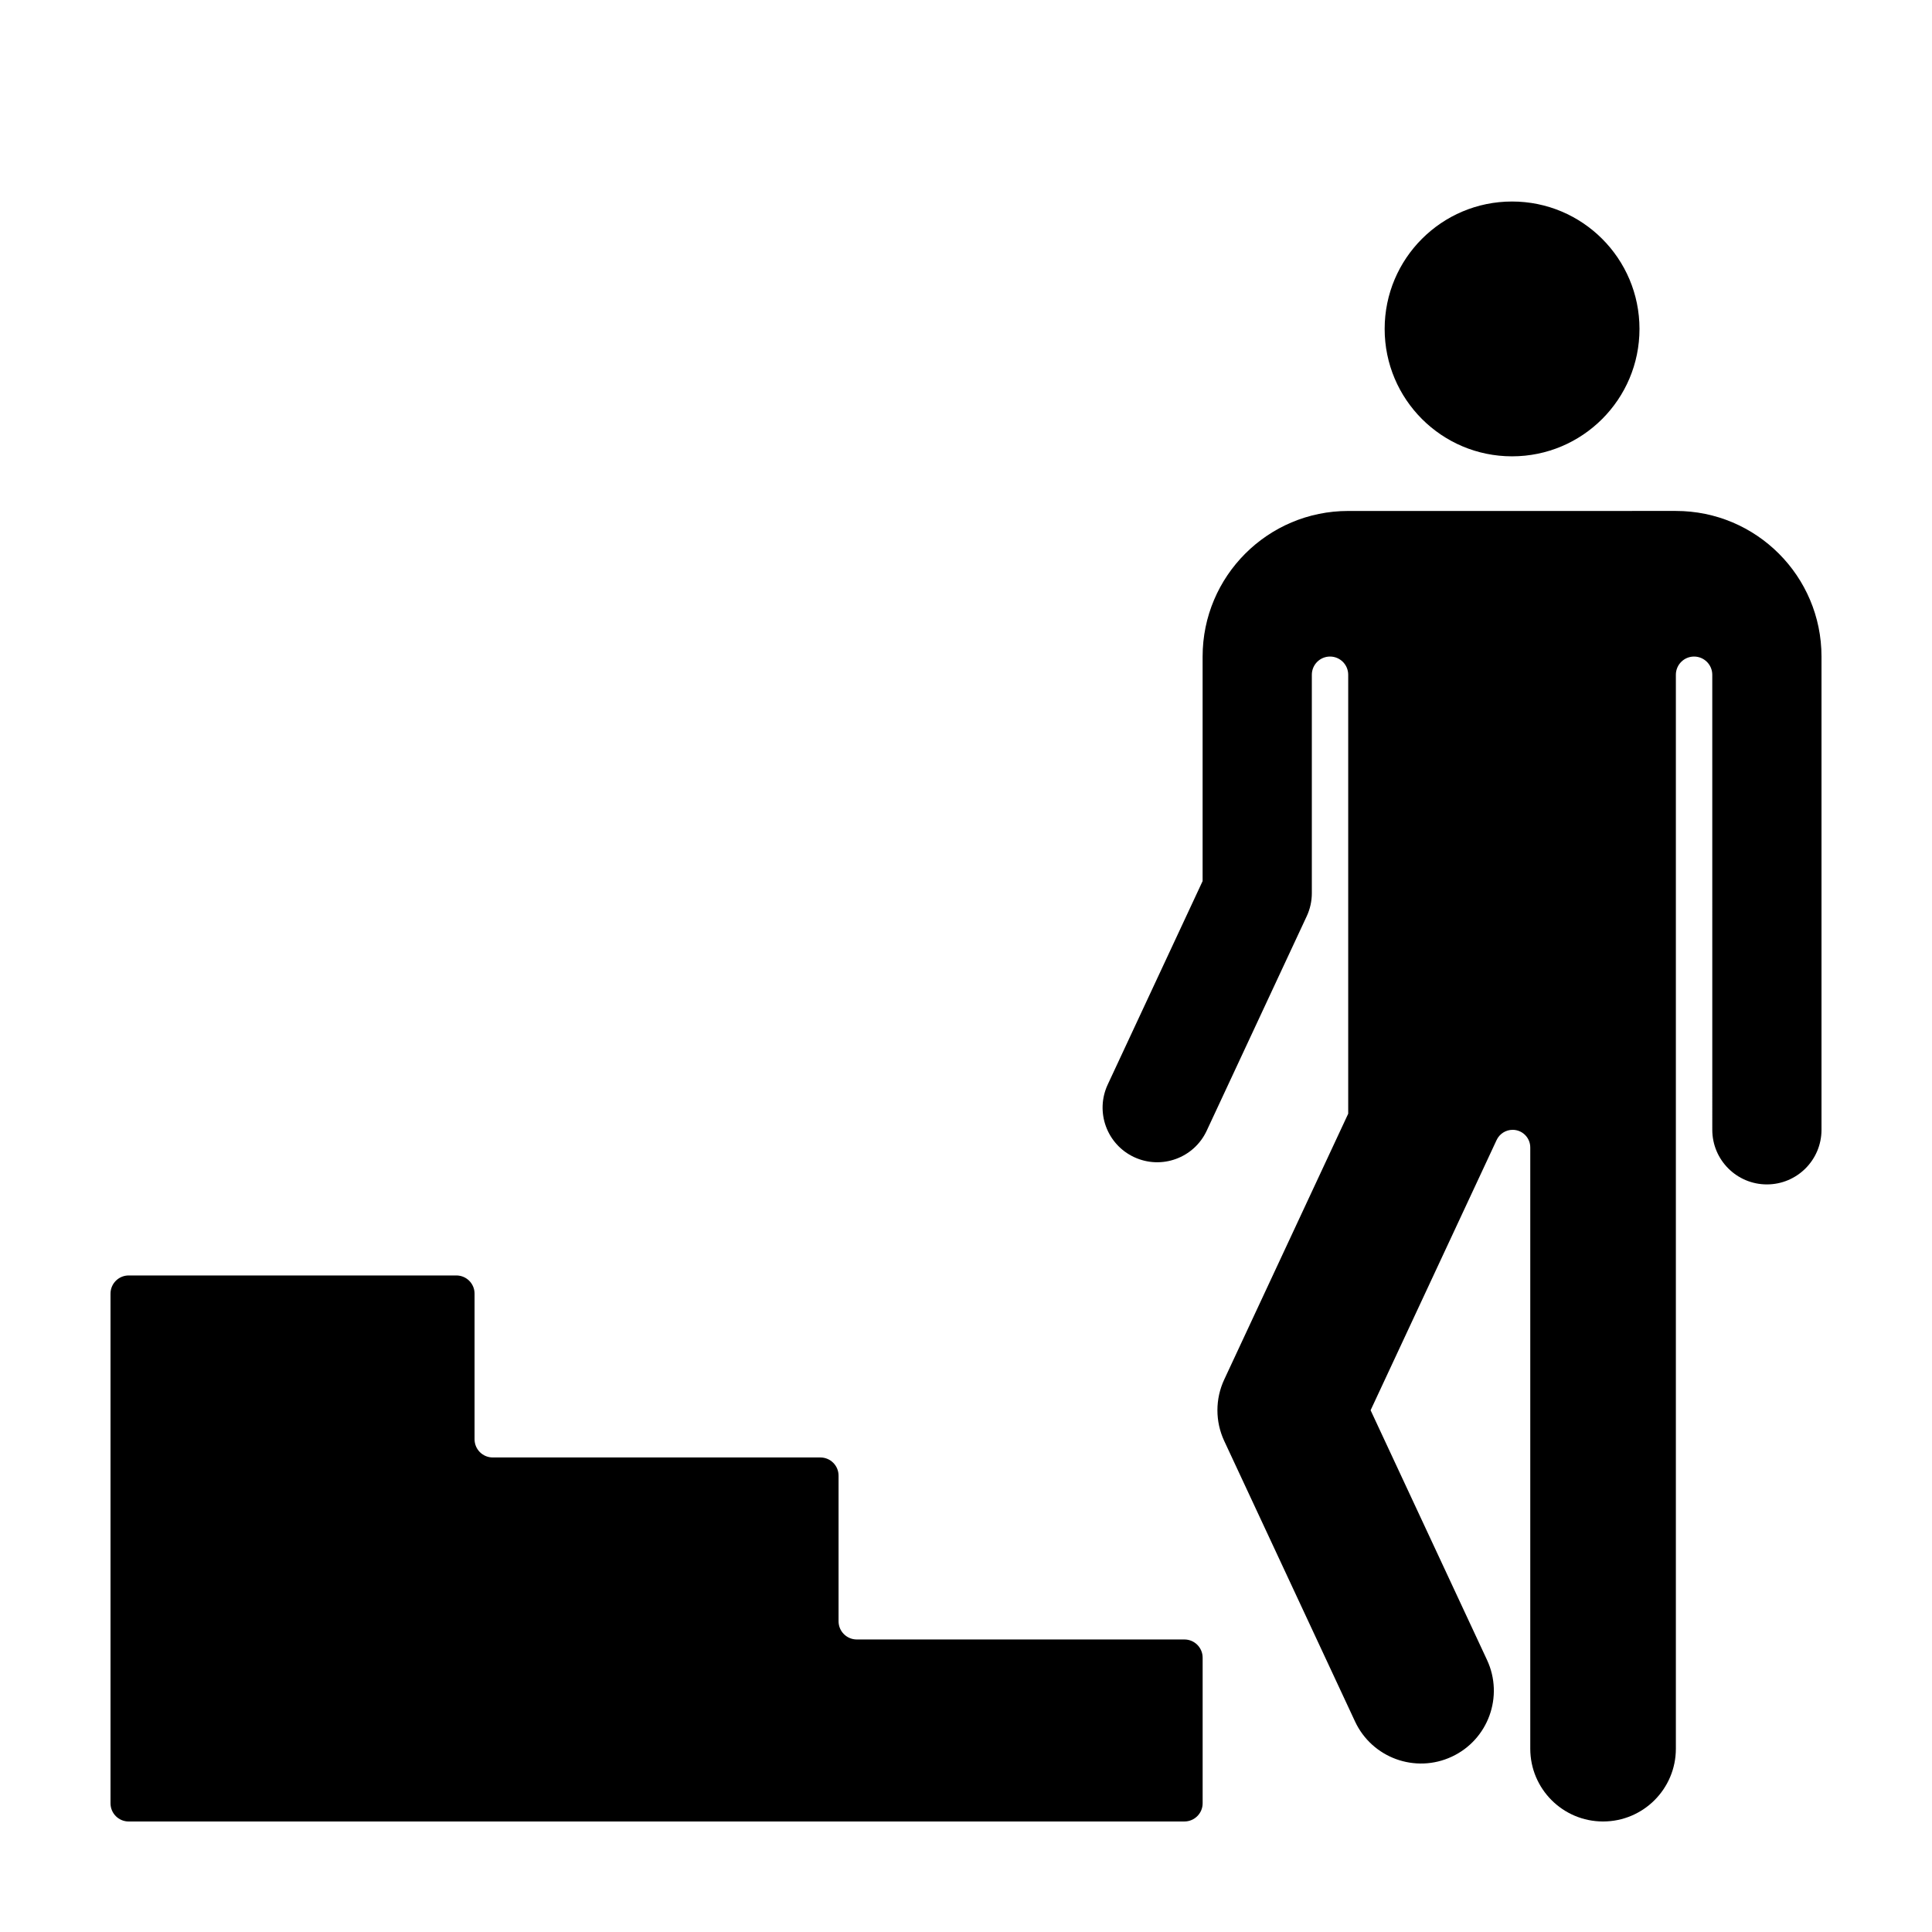
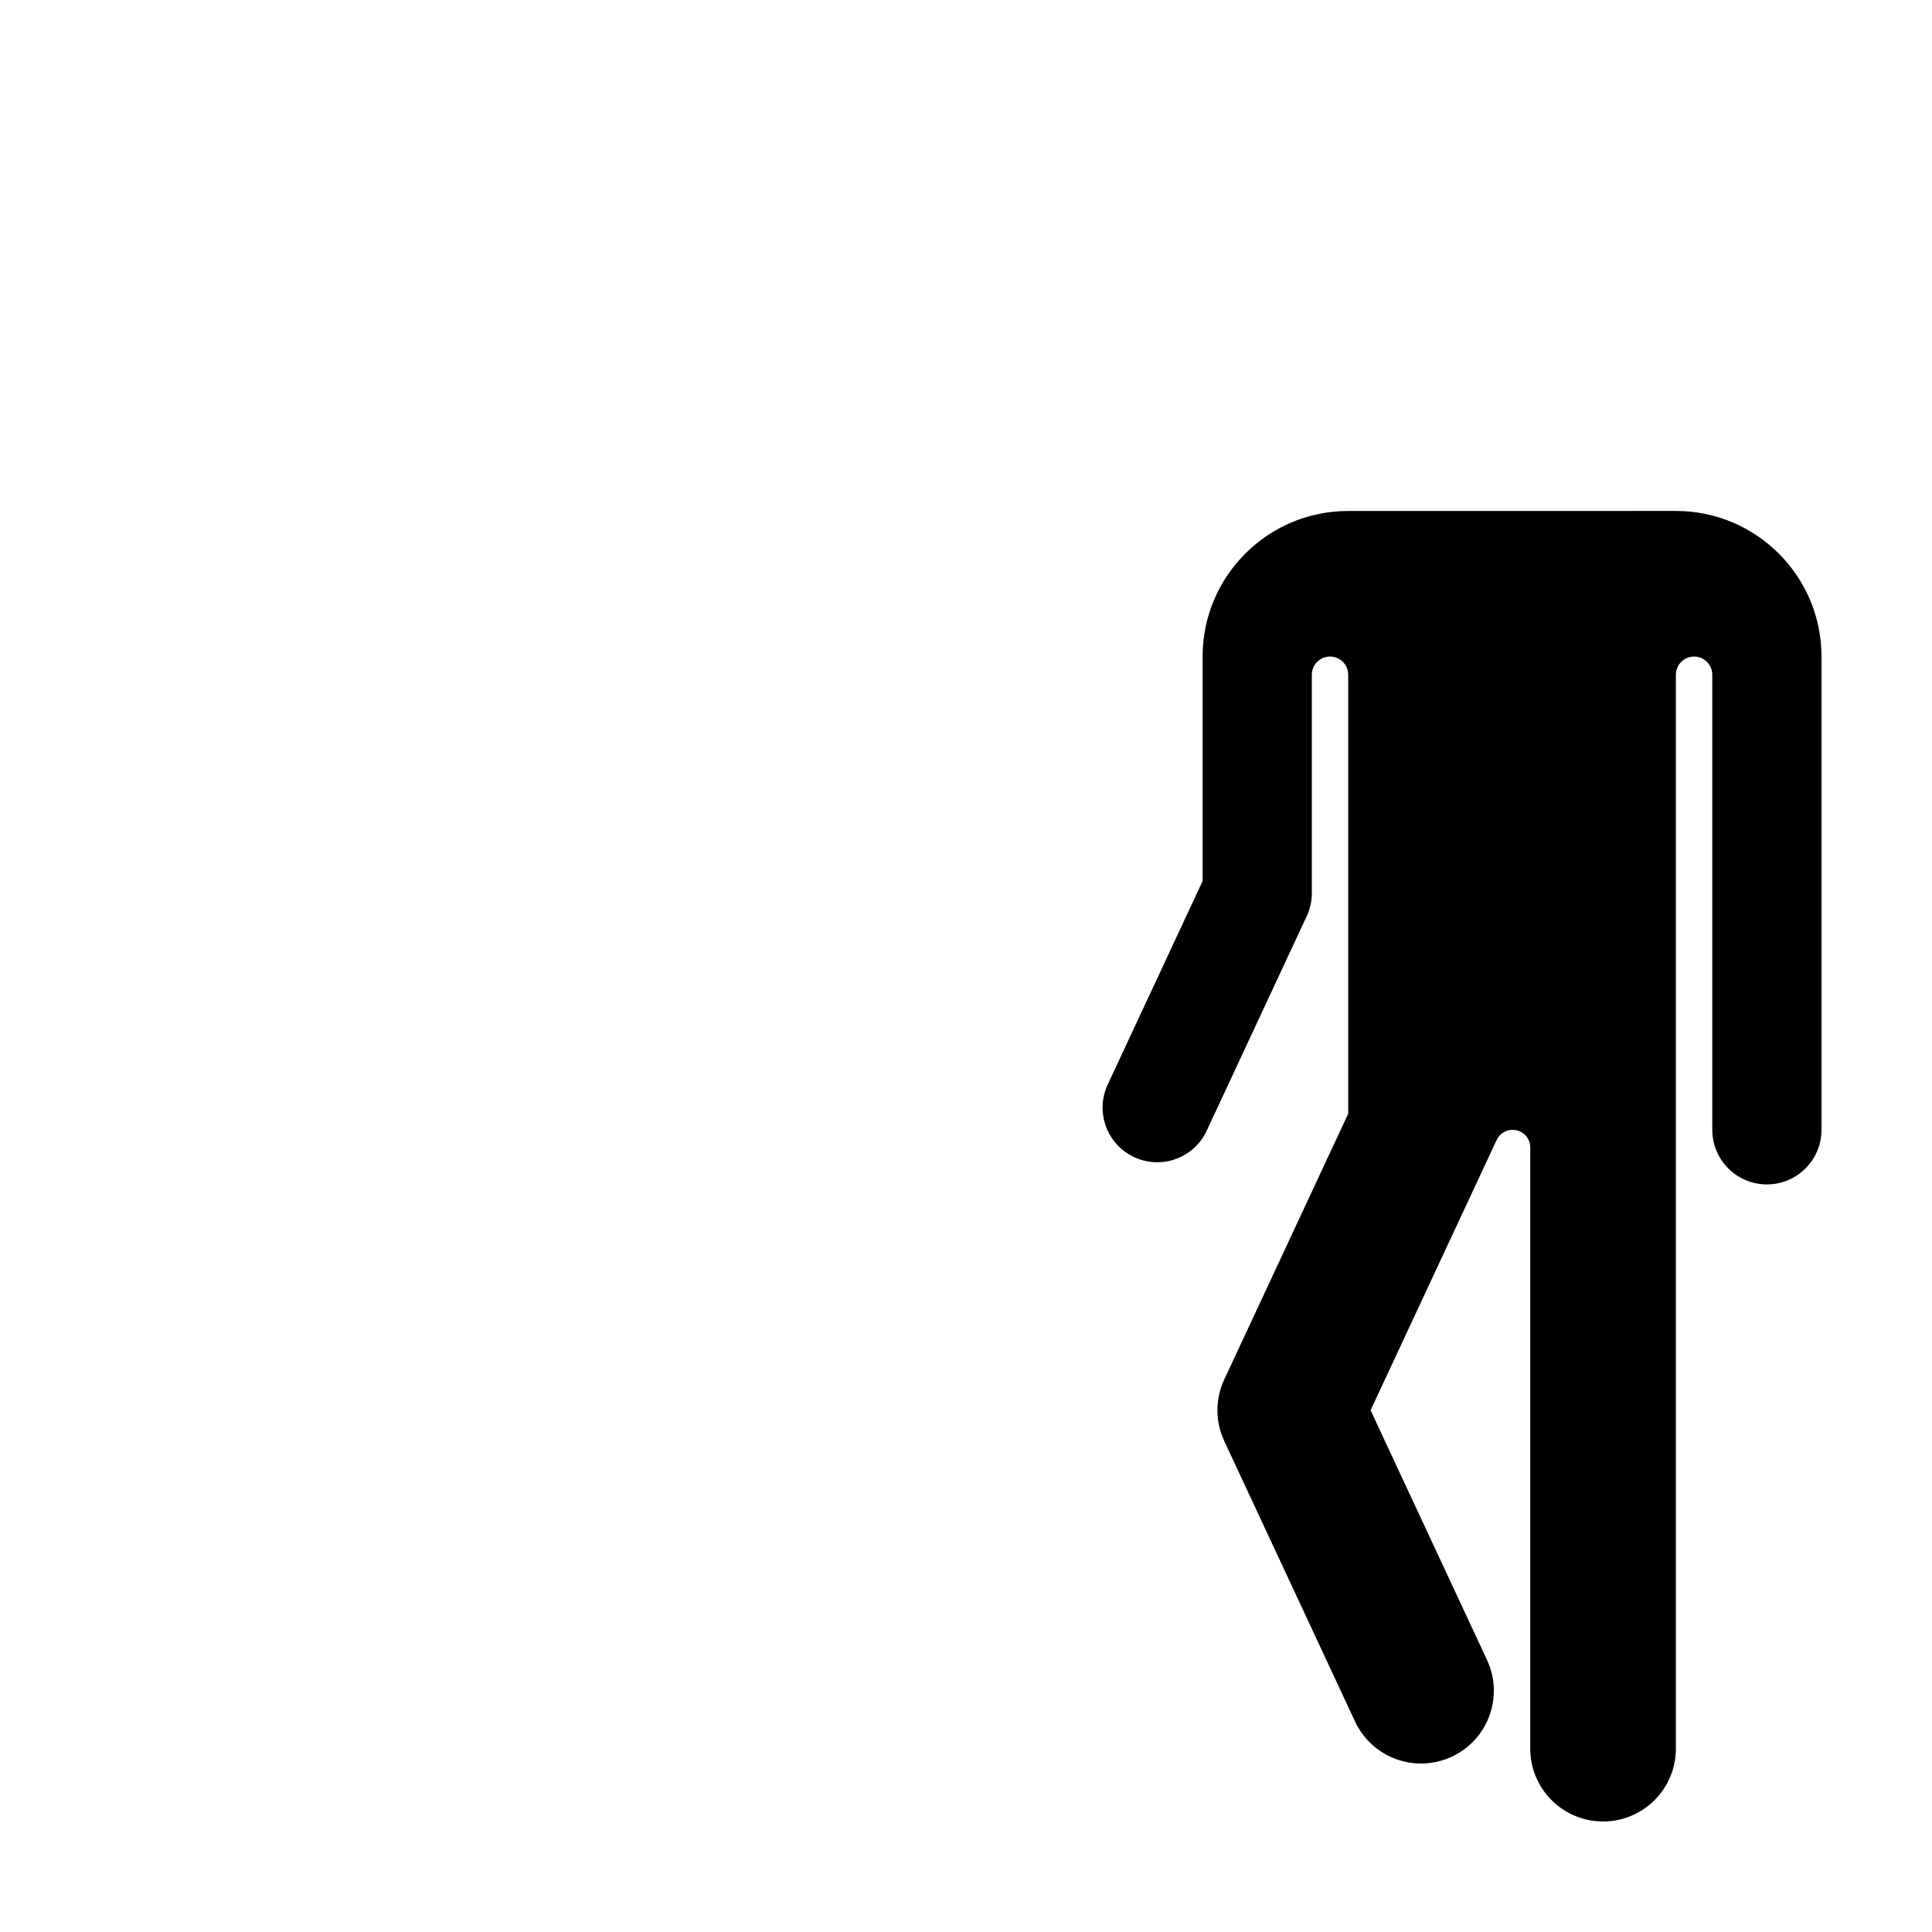
<svg xmlns="http://www.w3.org/2000/svg" fill="#000000" width="800px" height="800px" version="1.1" viewBox="144 144 512 512">
  <g>
-     <path d="m578.48 231.17c0-18.652-15.125-33.766-33.77-33.766s-33.762 15.113-33.762 33.766c0 18.645 15.113 33.762 33.762 33.762 18.648 0 33.77-15.117 33.77-33.762z" />
    <path d="m501.29 439.14v-116.32c0-2.664-2.156-4.828-4.82-4.828s-4.82 2.16-4.82 4.828v57.883c0 2.117-0.465 4.203-1.359 6.117l-26.5 56.828c-3.375 7.246-11.984 10.379-19.23 7.004-7.246-3.379-10.379-11.984-7.004-19.23l25.148-53.922v-59.504c0-21.305 17.277-38.586 38.582-38.586l86.836-0.004c21.312 0 38.594 17.281 38.594 38.586v125.42c0 7.992-6.481 14.469-14.473 14.469-7.992 0-14.469-6.481-14.469-14.469l-0.004-120.59c0-2.664-2.16-4.828-4.828-4.828-2.656 0-4.82 2.16-4.82 4.828v284.6c0 10.656-8.641 19.289-19.297 19.289-10.652 0-19.289-8.637-19.289-19.289v-159.33c0-2.59-2.09-4.676-4.676-4.676-1.812 0-3.465 1.055-4.238 2.695l-33.398 71.621 30.848 66.164c4.508 9.656 0.328 21.141-9.332 25.645-9.664 4.504-21.137 0.324-25.645-9.336l-34.656-74.32c-2.414-5.164-2.414-11.141 0-16.305z" />
-     <path d="m178.11 626.71h279.77c2.664 0 4.832-2.156 4.832-4.82v-38.594c0-2.66-2.168-4.82-4.832-4.82h-86.824c-2.66 0-4.828-2.16-4.828-4.82v-38.594c0-2.66-2.156-4.82-4.816-4.82h-86.828c-2.664 0-4.82-2.16-4.82-4.82v-38.594c0-2.664-2.16-4.82-4.828-4.82h-86.824c-2.664-0.004-4.824 2.152-4.824 4.816v135.07c0 2.664 2.16 4.82 4.824 4.82z" />
  </g>
</svg>